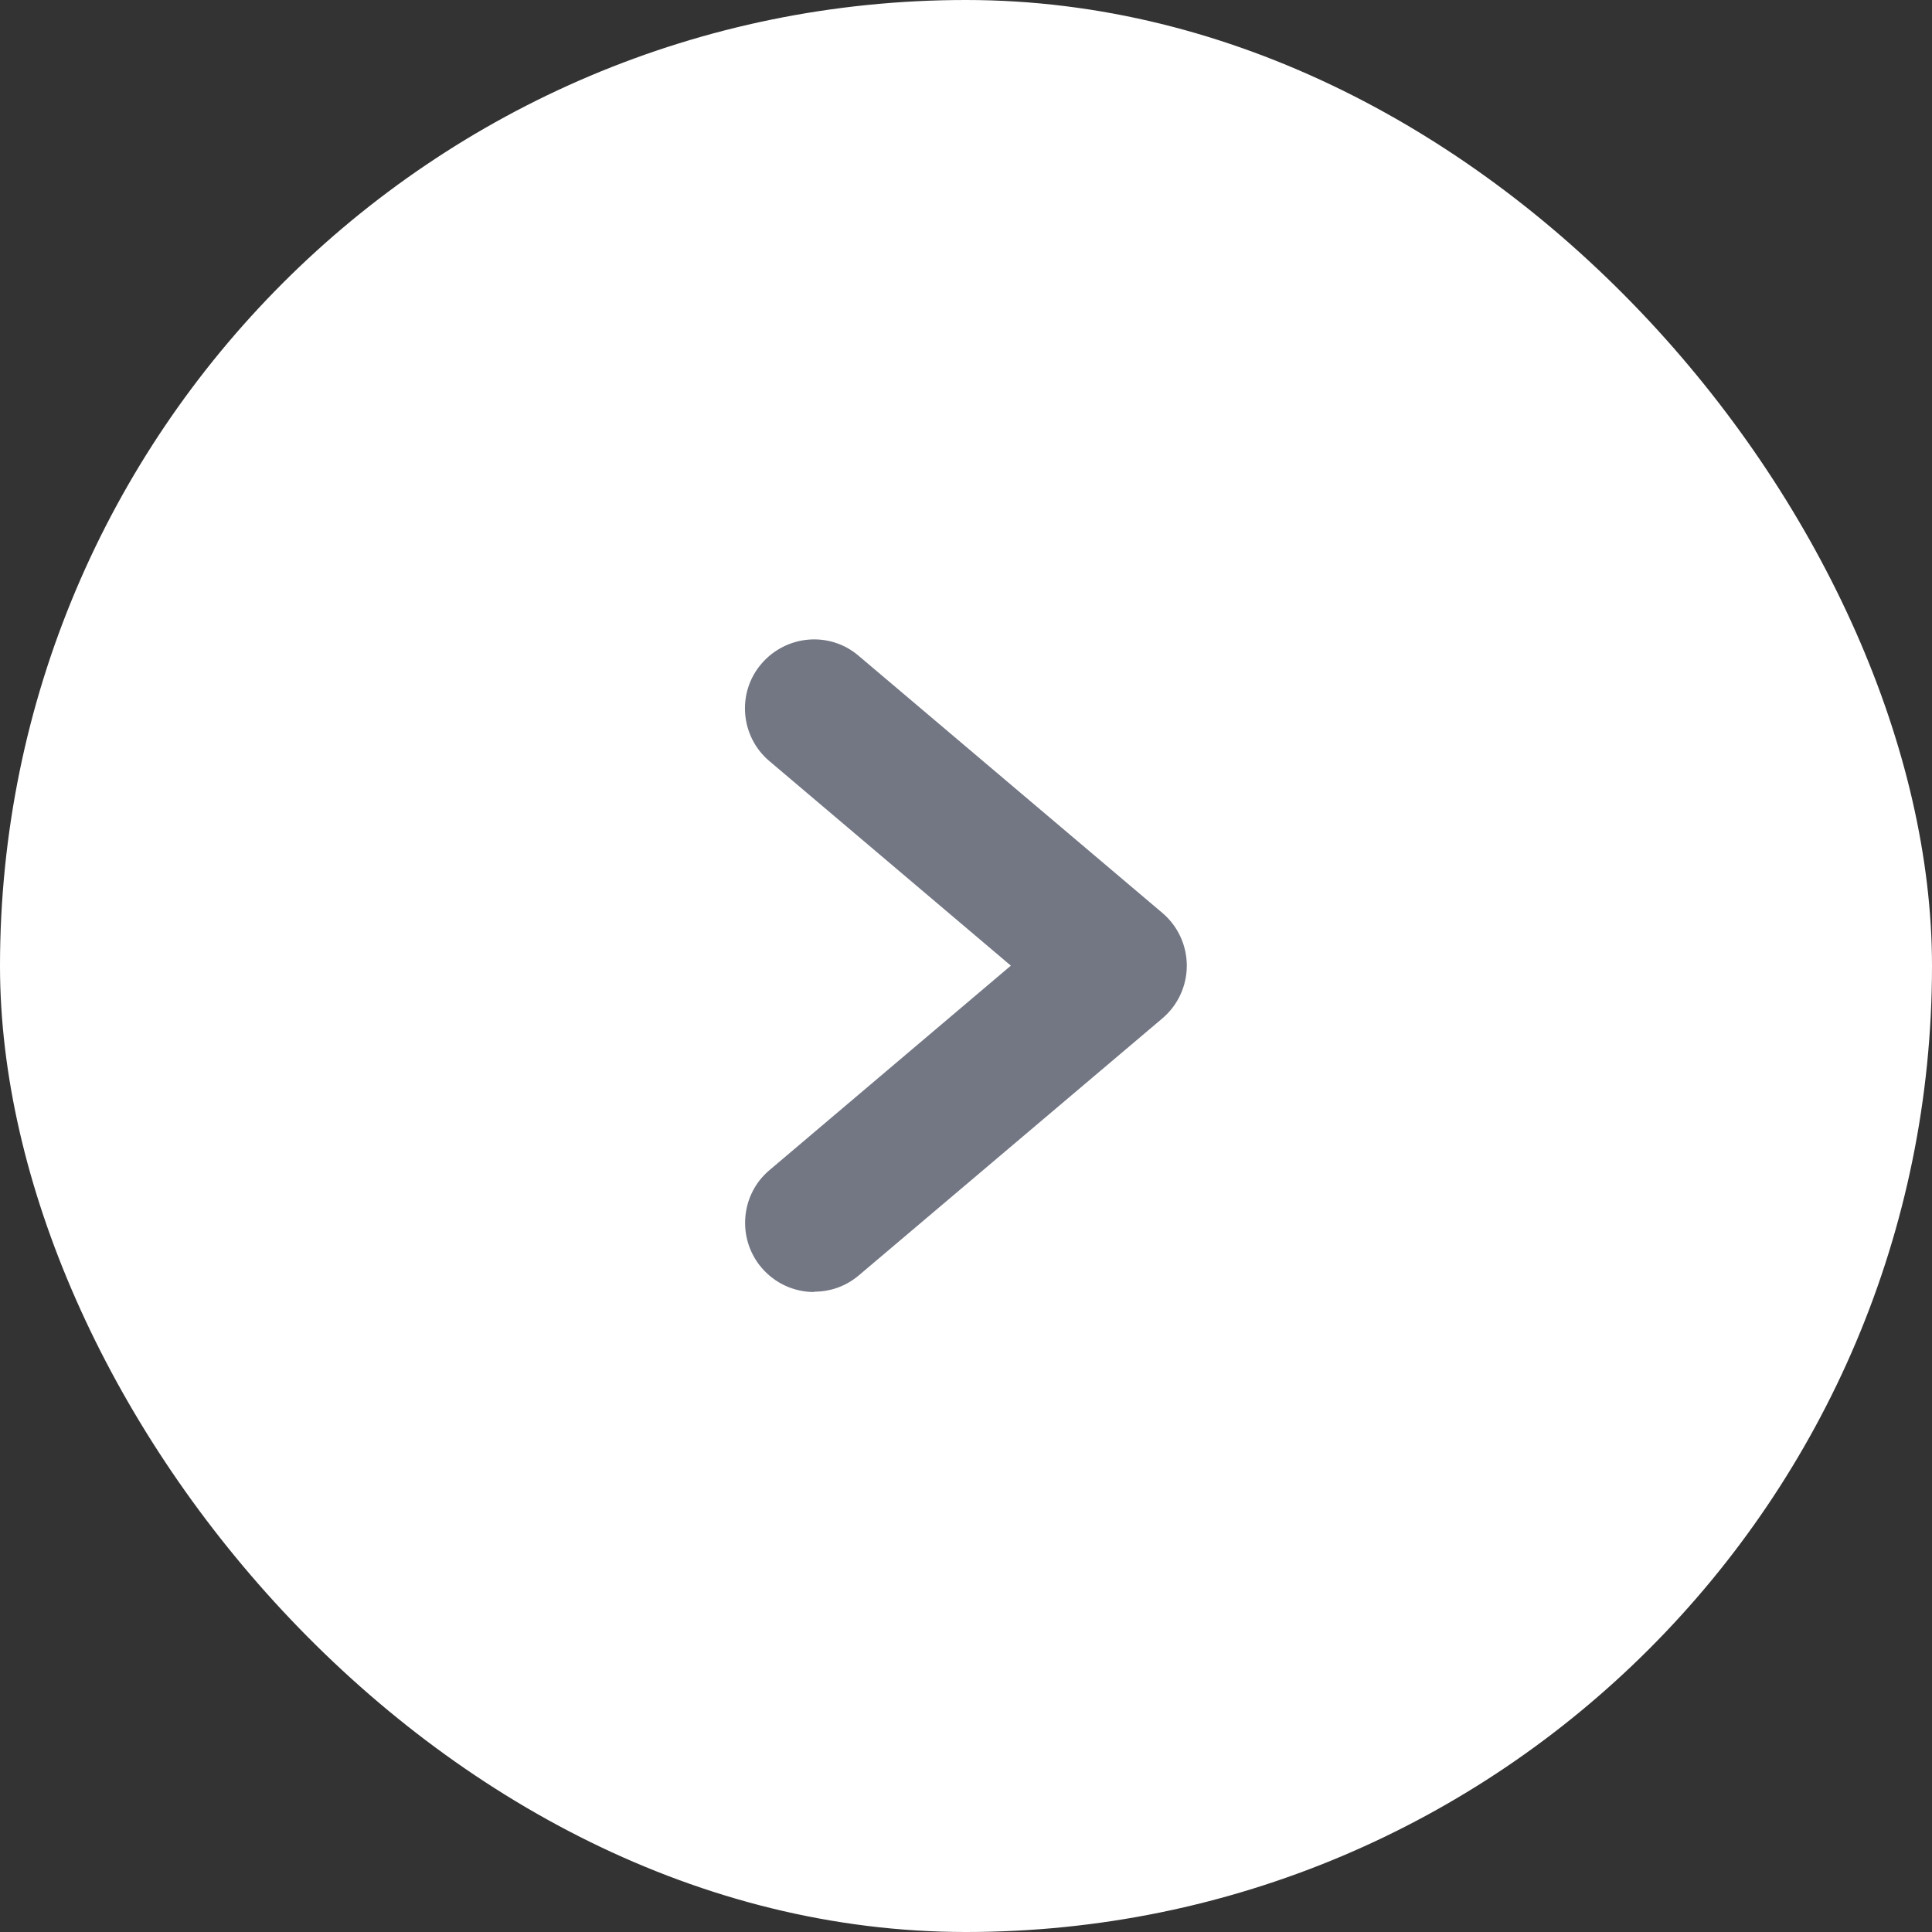
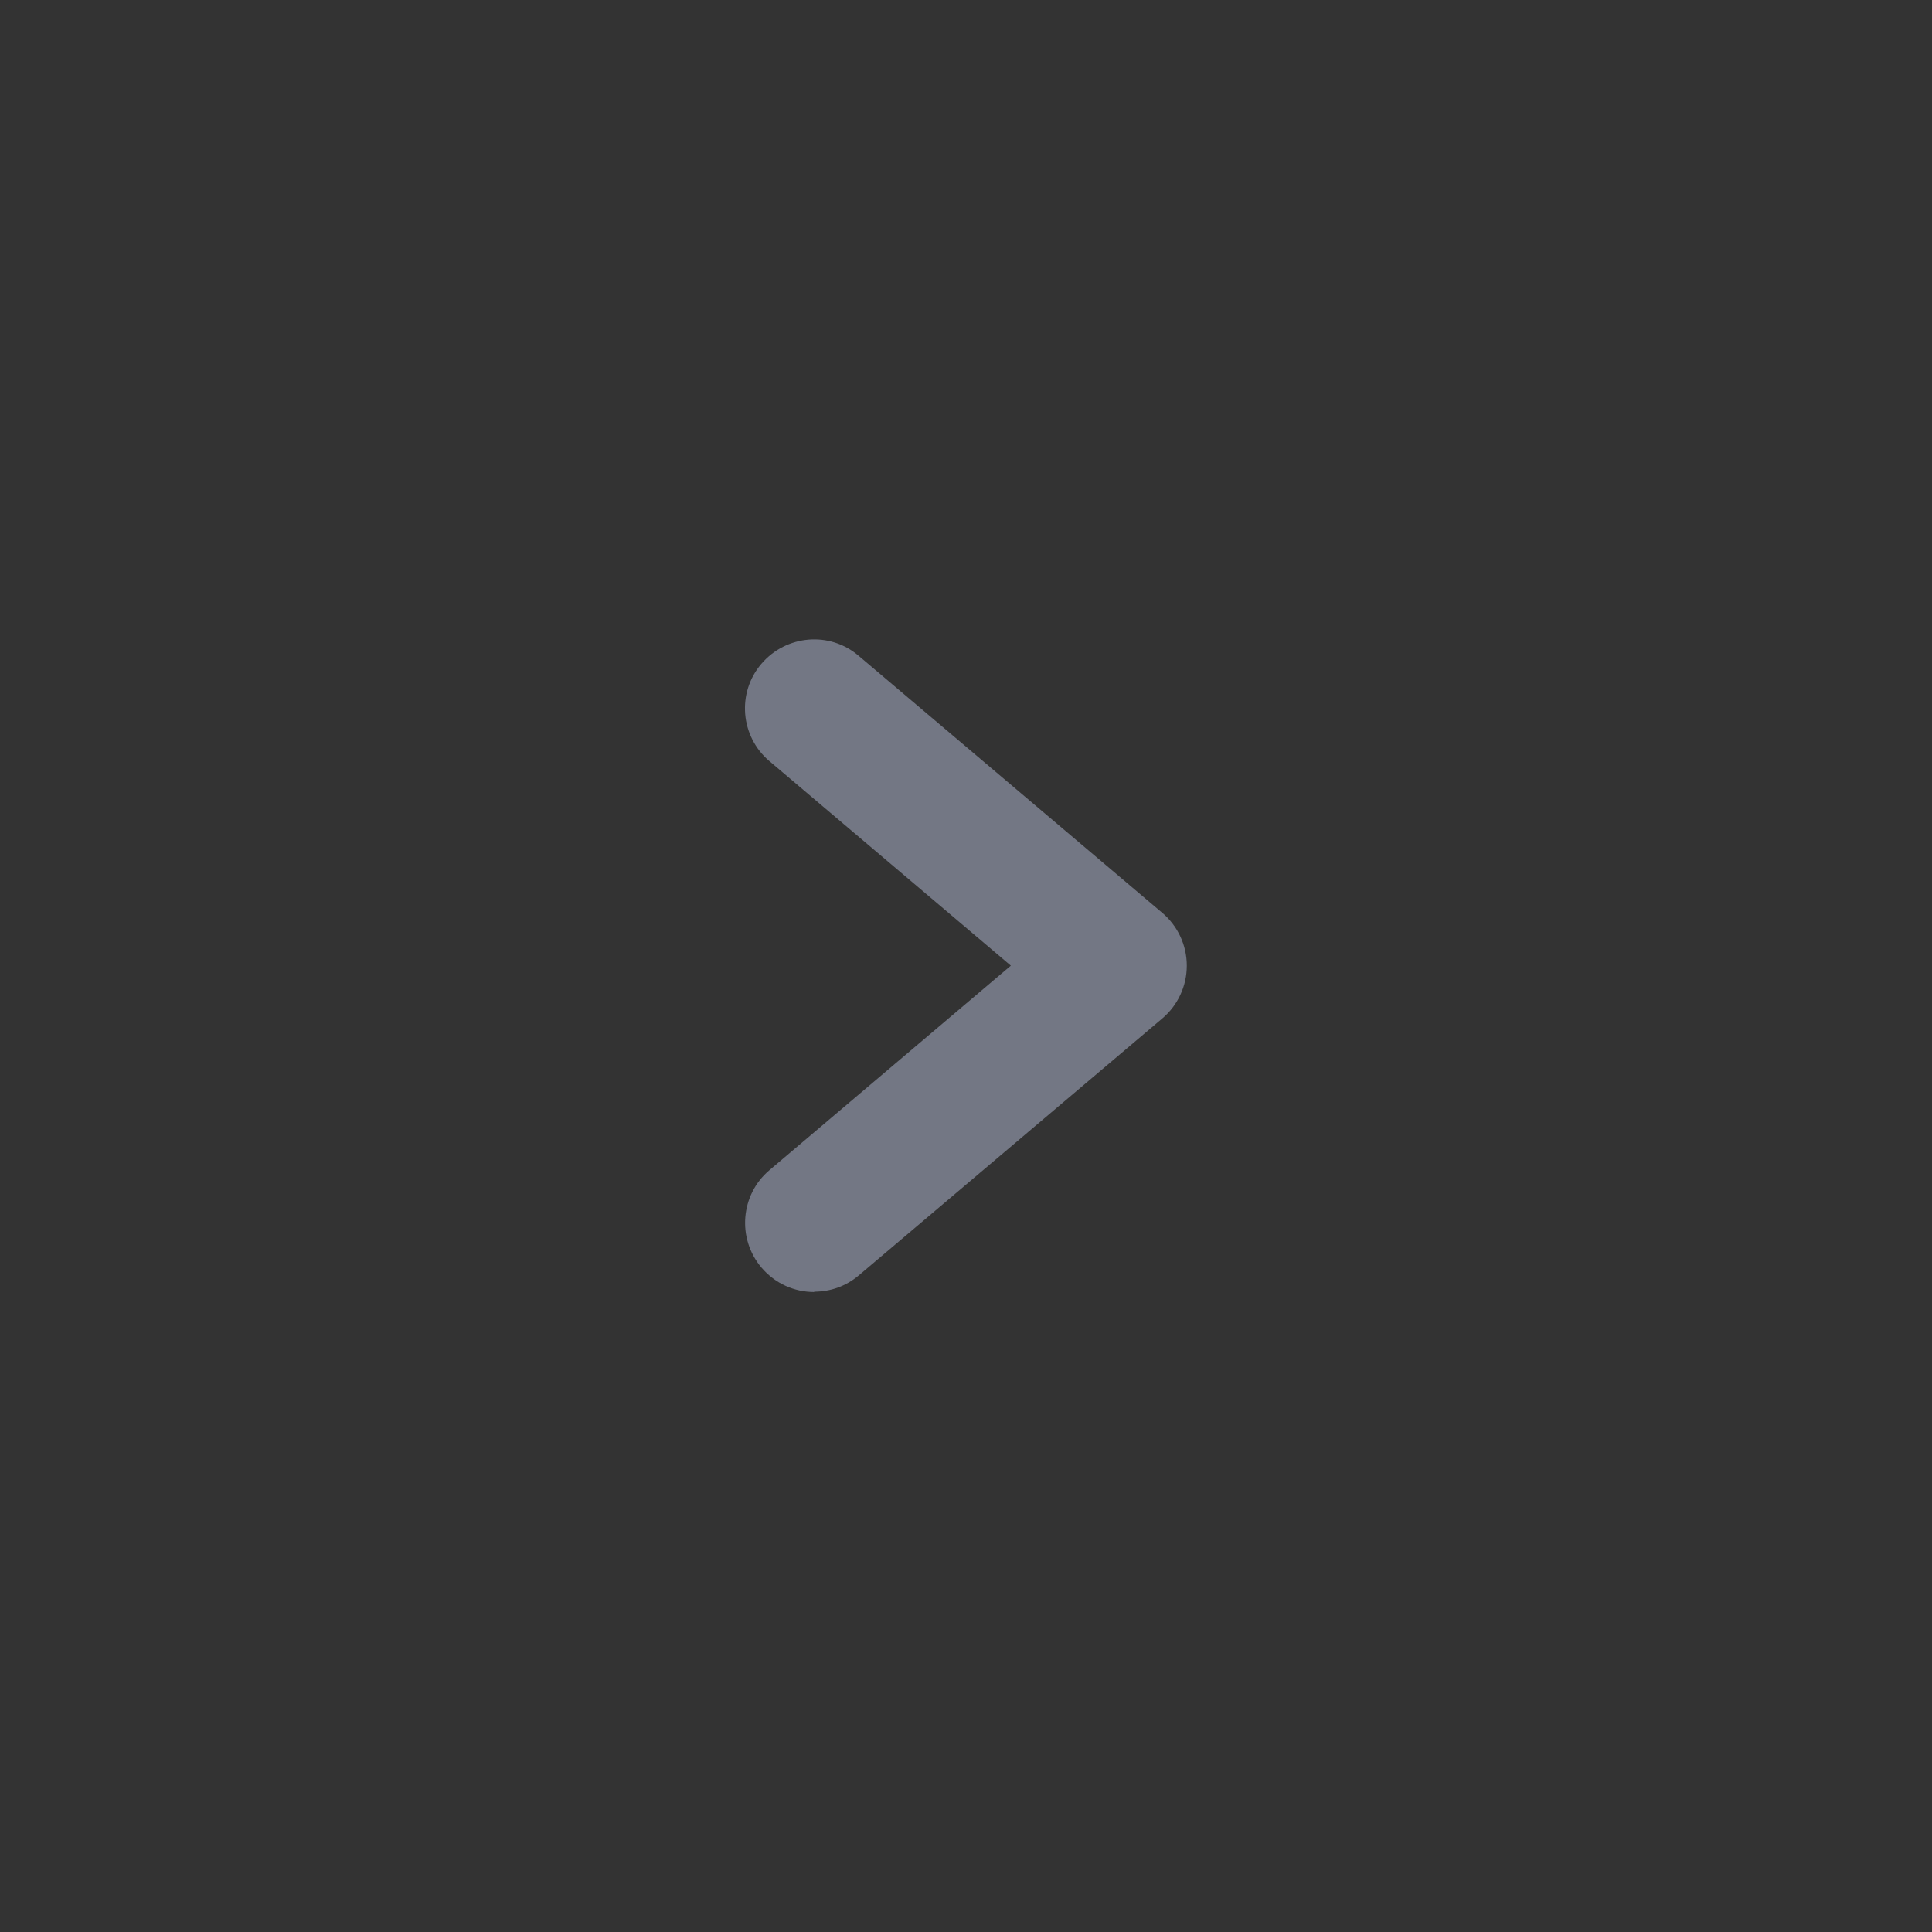
<svg xmlns="http://www.w3.org/2000/svg" width="56" height="56" viewBox="0 0 56 56" fill="none">
  <rect x="0" y="0" width="56" height="56" fill="#333333" stroke="none" />
-   <rect x="56" y="56" width="56" height="56" rx="28" transform="rotate(-180 56 56)" fill="white" />
  <path d="M23.6 37.45C23.03 37.45 22.47 37.21 22.07 36.74C21.36 35.9 21.46 34.63 22.3 33.92L29.3 27.99L22.3 22.06C21.46 21.35 21.35 20.08 22.07 19.24C22.79 18.4 24.05 18.29 24.89 19.01L33.69 26.46C34.14 26.84 34.4 27.4 34.4 27.99C34.4 28.58 34.14 29.14 33.69 29.52L24.89 36.97C24.51 37.29 24.06 37.44 23.6 37.44V37.45Z" fill="#737784" />
</svg>